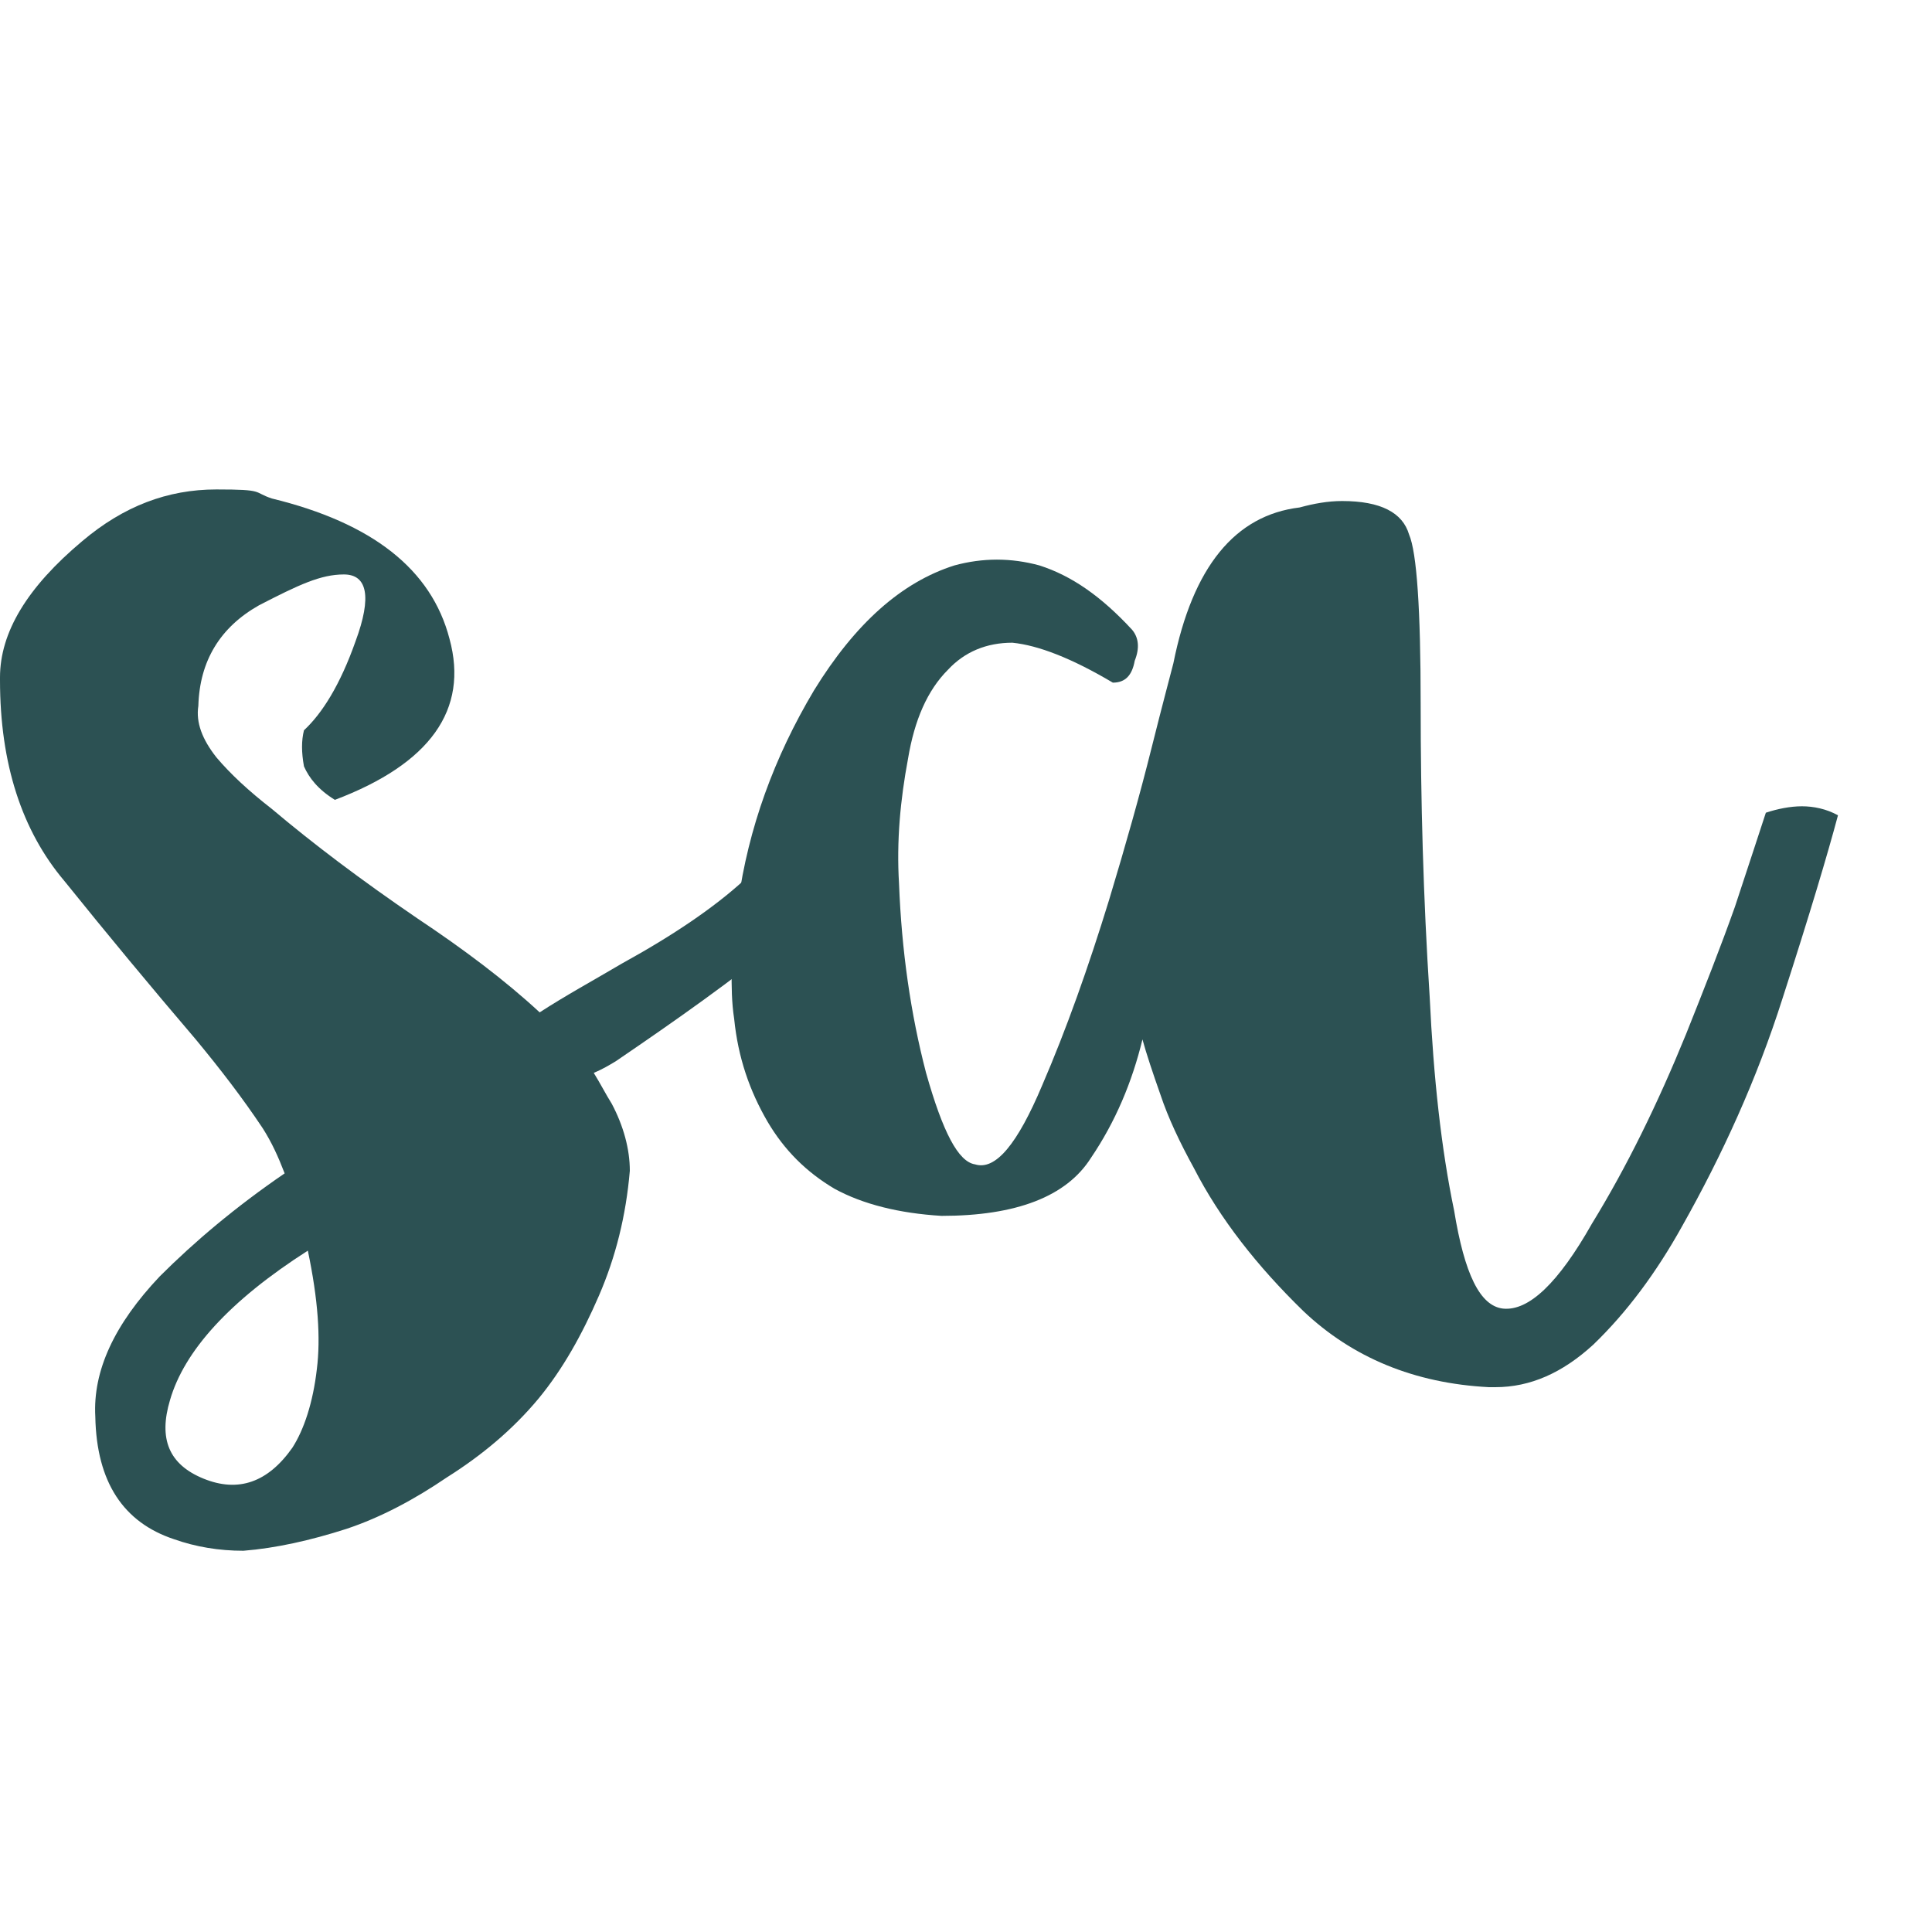
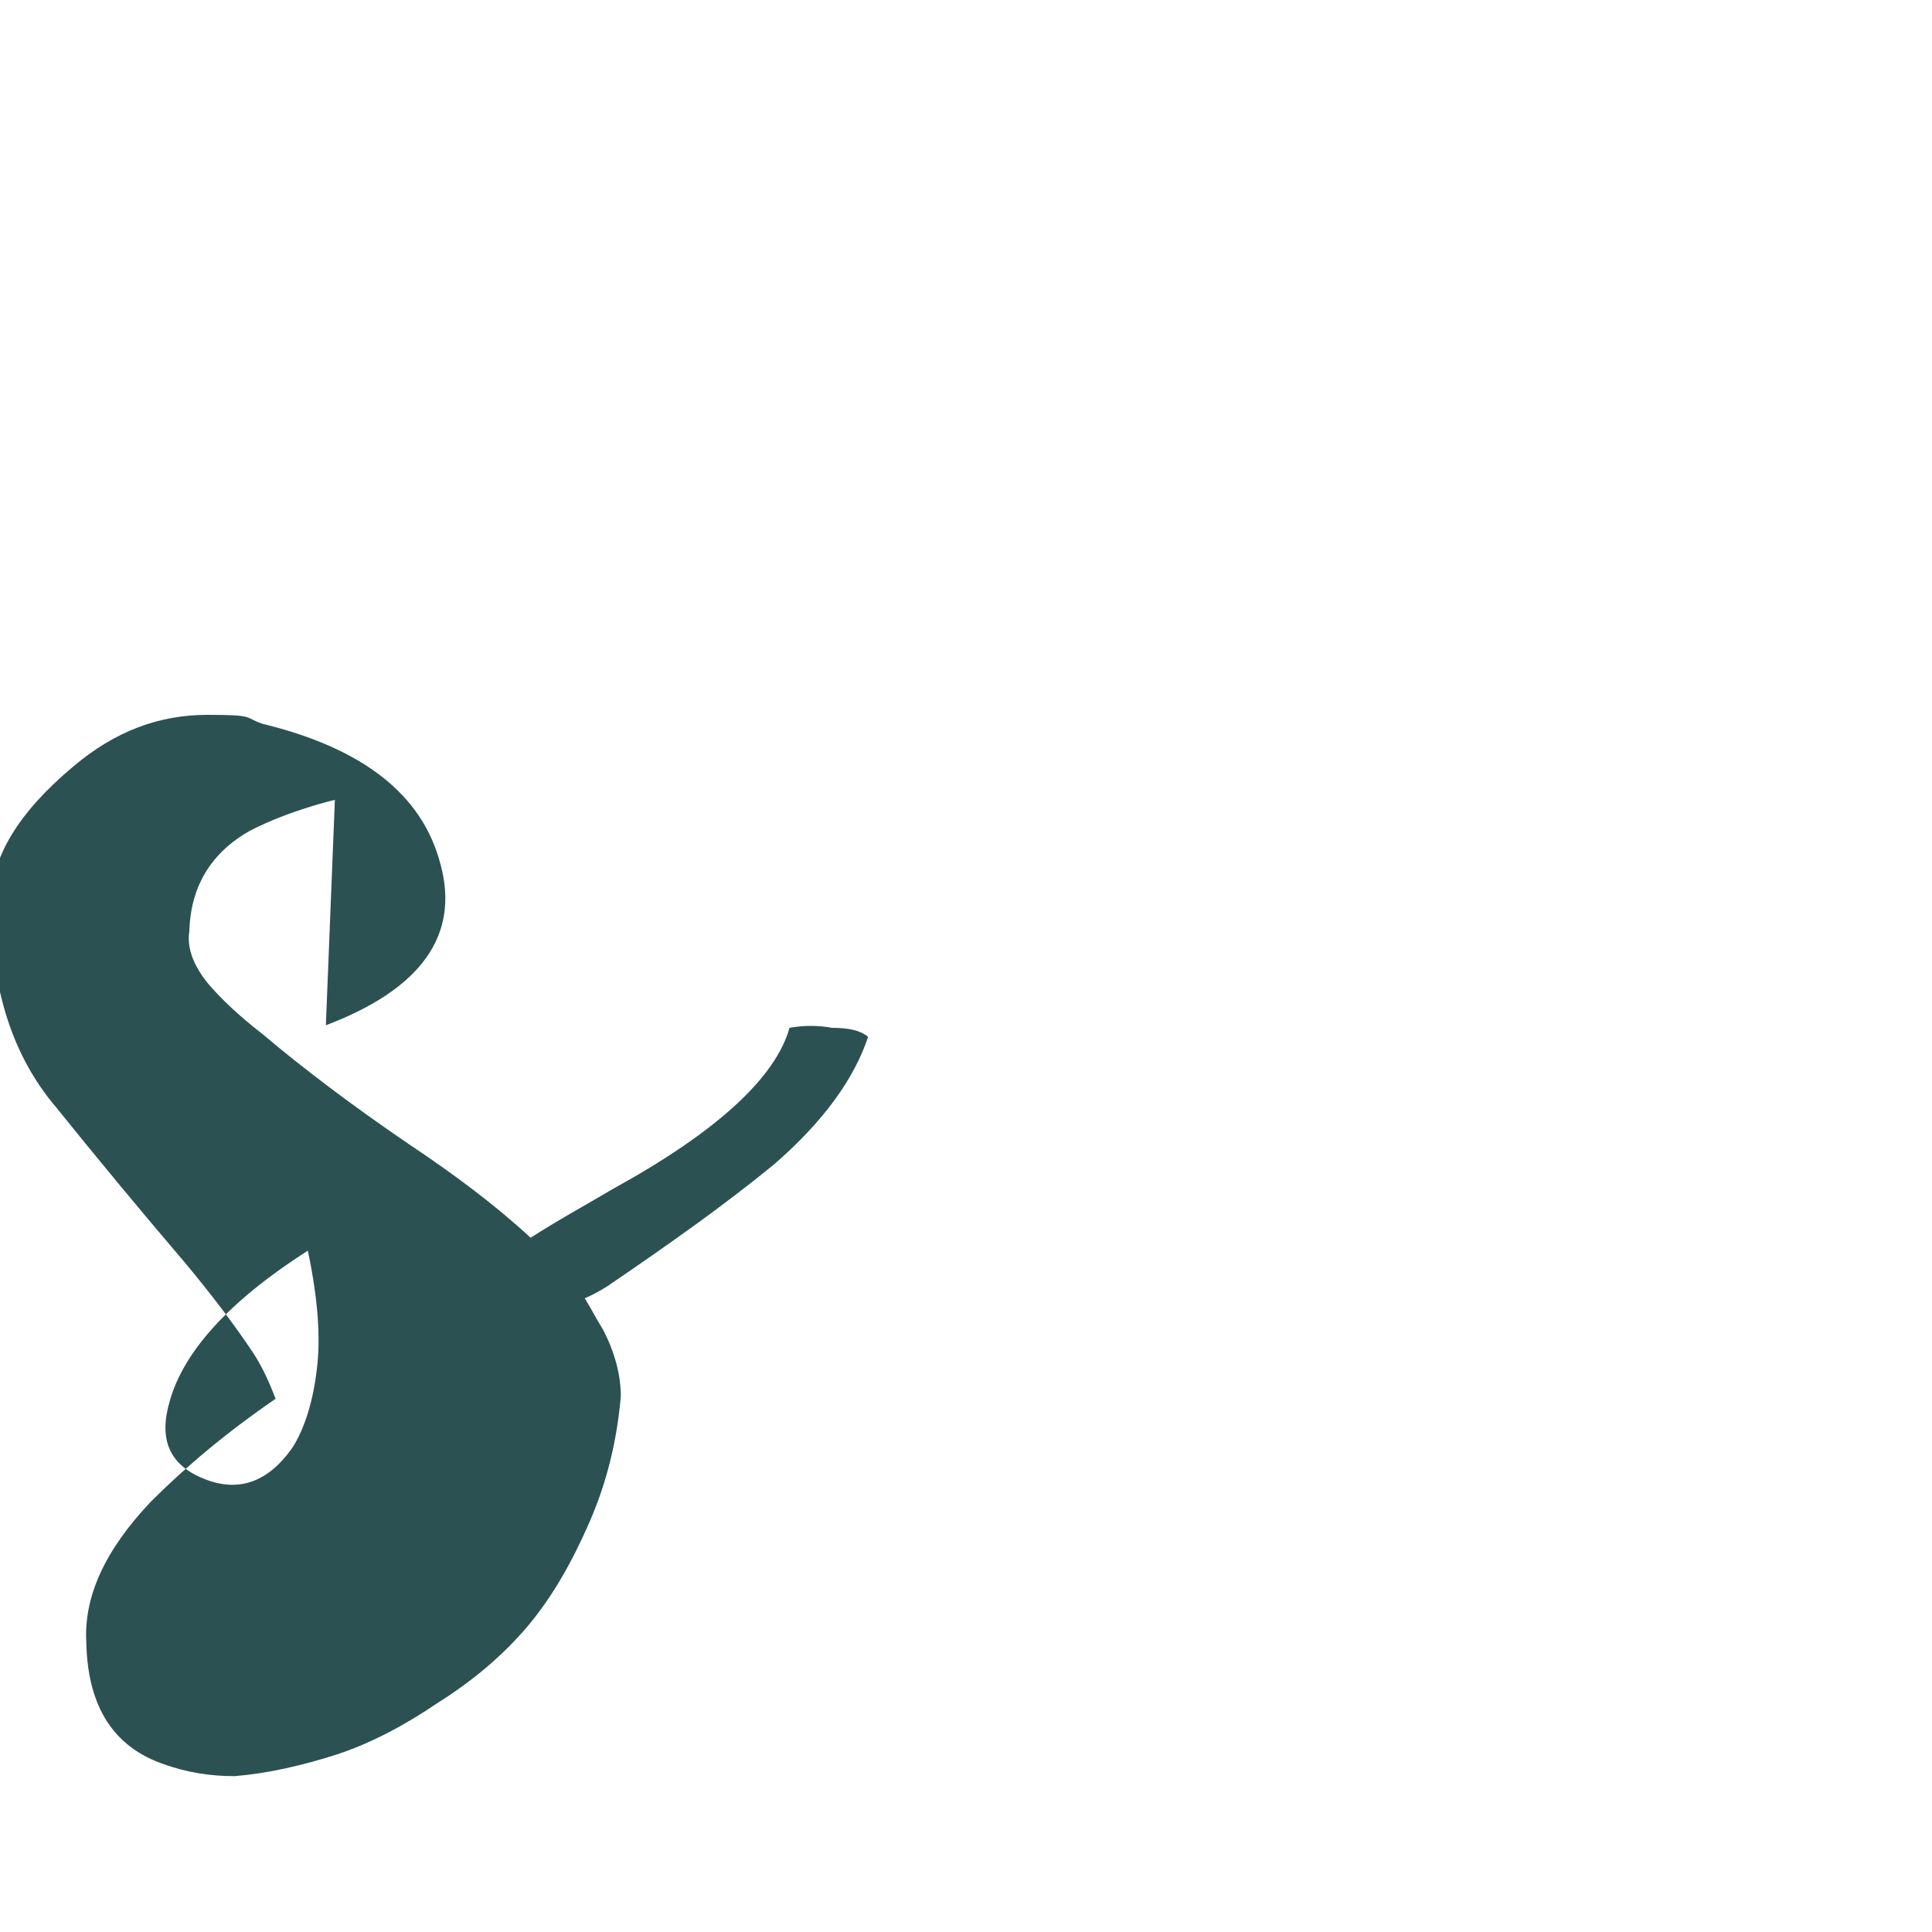
<svg xmlns="http://www.w3.org/2000/svg" id="Layer_1" data-name="Layer 1" version="1.1" viewBox="0 0 150 150">
  <defs>
    <style>
      .cls-1 {
        fill: #2c5153;
        stroke-width: 0px;
      }
    </style>
  </defs>
-   <path class="cls-1" d="M26,62.1c-1.3-.8-2-1.7-2.4-2.6-.2-1.1-.2-2,0-2.8,1.4-1.3,2.8-3.5,4-6.9,1.3-3.5.9-5.2-.9-5.2s-3.5.8-6.6,2.4c-3,1.7-4.6,4.3-4.7,7.8-.2,1.3.3,2.6,1.4,4,1.1,1.3,2.5,2.6,4.3,4,3.2,2.7,6.9,5.5,11.3,8.5,3.6,2.4,6.8,4.8,9.5,7.3,2-1.3,4.2-2.5,6.4-3.8,8-4.4,12.6-8.6,13.7-12.5,1.1-.2,2.2-.2,3.3,0,1.3,0,2.2.2,2.8.7-1.1,3.3-3.5,6.6-7.3,9.9-3.9,3.2-8.3,6.3-13,9.5-.5.3-1,.6-1.7.9.5.8.9,1.6,1.4,2.4.9,1.7,1.4,3.5,1.4,5.2-.3,3.5-1.1,6.7-2.4,9.7-1.3,3-2.8,5.7-4.7,8-2,2.4-4.4,4.4-7.1,6.1-2.5,1.7-5.1,3.1-7.8,4-2.8.9-5.5,1.5-8,1.7-1.9,0-3.7-.3-5.4-.9-3.9-1.3-6-4.4-6.1-9.5-.2-3.6,1.5-7.2,5-10.9,2.7-2.7,5.9-5.4,9.7-8-.5-1.3-1-2.4-1.7-3.5-1.6-2.4-3.3-4.6-5.2-6.9-3.5-4.1-6.9-8.2-10.2-12.3-3.3-3.9-5-9.1-5-15.6v-.2c0-3.5,2.1-7,6.4-10.6,3.2-2.7,6.6-4,10.4-4s2.8.2,4.3.7c7.8,1.9,12.4,5.5,13.8,10.9,1.5,5.5-1.5,9.7-8.9,12.5ZM13.2,108.7c-.9,3-.1,5,2.6,6.1,2.7,1.1,5,.3,6.9-2.4.9-1.4,1.6-3.5,1.9-6.1.3-2.4.1-5.4-.7-9.2-6.1,3.9-9.6,7.8-10.7,11.6Z" />
-   <path class="cls-1" d="M87.9,48.9c.5.6.6,1.4.2,2.4-.2,1.1-.7,1.7-1.7,1.7-3.2-1.9-5.8-2.9-7.8-3.1-2,0-3.7.7-5,2.1-1.6,1.6-2.6,3.9-3.1,6.9-.6,3.2-.9,6.4-.7,9.7.2,5.2.9,10.1,2.1,14.7,1.3,4.6,2.5,6.9,3.8,7.1,1.6.5,3.3-1.6,5.2-6.1,1.9-4.4,3.6-9.2,5.2-14.4,1.3-4.3,2.4-8.2,3.3-11.8s1.5-5.8,1.7-6.6c1.5-7.5,4.8-11.5,9.8-12.1,1.1-.3,2.2-.5,3.3-.5,3,0,4.7.9,5.2,2.6.6,1.4.9,5.8.9,13.2s.2,15,.7,22.7c.3,6.3.9,11.8,1.9,16.6.8,4.9,2,7.4,3.8,7.6,2,.2,4.3-2,6.9-6.6,2.7-4.4,5.1-9.3,7.3-14.7,1.4-3.5,2.7-6.8,3.8-9.9,1.1-3.3,1.9-5.8,2.4-7.3.9-.3,1.9-.5,2.8-.5s1.9.2,2.8.7c-.8,3-2.2,7.7-4.3,14.2-2,6.3-4.7,12.2-7.8,17.7-2,3.6-4.3,6.7-6.9,9.2-2.4,2.2-4.9,3.3-7.6,3.3h-.5c-5.8-.3-10.6-2.3-14.4-5.9-3.6-3.5-6.5-7.2-8.5-11.1-1.1-2-2-3.9-2.6-5.7-.6-1.7-1.1-3.2-1.4-4.3-.8,3.3-2.1,6.4-4,9.2-1.9,3-5.8,4.5-11.6,4.5-3.3-.2-6.1-.9-8.3-2.1-2.2-1.3-3.9-3-5.2-5.2-1.4-2.4-2.3-5-2.6-8-.2-1.3-.2-2.5-.2-3.8s.2-3.5.5-5.2c.8-5.8,2.8-11.3,5.9-16.5,3.2-5.2,6.8-8.4,10.9-9.7,2.2-.6,4.4-.6,6.6,0,2.5.8,4.8,2.4,7.2,5Z" />
+   <path class="cls-1" d="M26,62.1s-3.5.8-6.6,2.4c-3,1.7-4.6,4.3-4.7,7.8-.2,1.3.3,2.6,1.4,4,1.1,1.3,2.5,2.6,4.3,4,3.2,2.7,6.9,5.5,11.3,8.5,3.6,2.4,6.8,4.8,9.5,7.3,2-1.3,4.2-2.5,6.4-3.8,8-4.4,12.6-8.6,13.7-12.5,1.1-.2,2.2-.2,3.3,0,1.3,0,2.2.2,2.8.7-1.1,3.3-3.5,6.6-7.3,9.9-3.9,3.2-8.3,6.3-13,9.5-.5.3-1,.6-1.7.9.5.8.9,1.6,1.4,2.4.9,1.7,1.4,3.5,1.4,5.2-.3,3.5-1.1,6.7-2.4,9.7-1.3,3-2.8,5.7-4.7,8-2,2.4-4.4,4.4-7.1,6.1-2.5,1.7-5.1,3.1-7.8,4-2.8.9-5.5,1.5-8,1.7-1.9,0-3.7-.3-5.4-.9-3.9-1.3-6-4.4-6.1-9.5-.2-3.6,1.5-7.2,5-10.9,2.7-2.7,5.9-5.4,9.7-8-.5-1.3-1-2.4-1.7-3.5-1.6-2.4-3.3-4.6-5.2-6.9-3.5-4.1-6.9-8.2-10.2-12.3-3.3-3.9-5-9.1-5-15.6v-.2c0-3.5,2.1-7,6.4-10.6,3.2-2.7,6.6-4,10.4-4s2.8.2,4.3.7c7.8,1.9,12.4,5.5,13.8,10.9,1.5,5.5-1.5,9.7-8.9,12.5ZM13.2,108.7c-.9,3-.1,5,2.6,6.1,2.7,1.1,5,.3,6.9-2.4.9-1.4,1.6-3.5,1.9-6.1.3-2.4.1-5.4-.7-9.2-6.1,3.9-9.6,7.8-10.7,11.6Z" />
</svg>